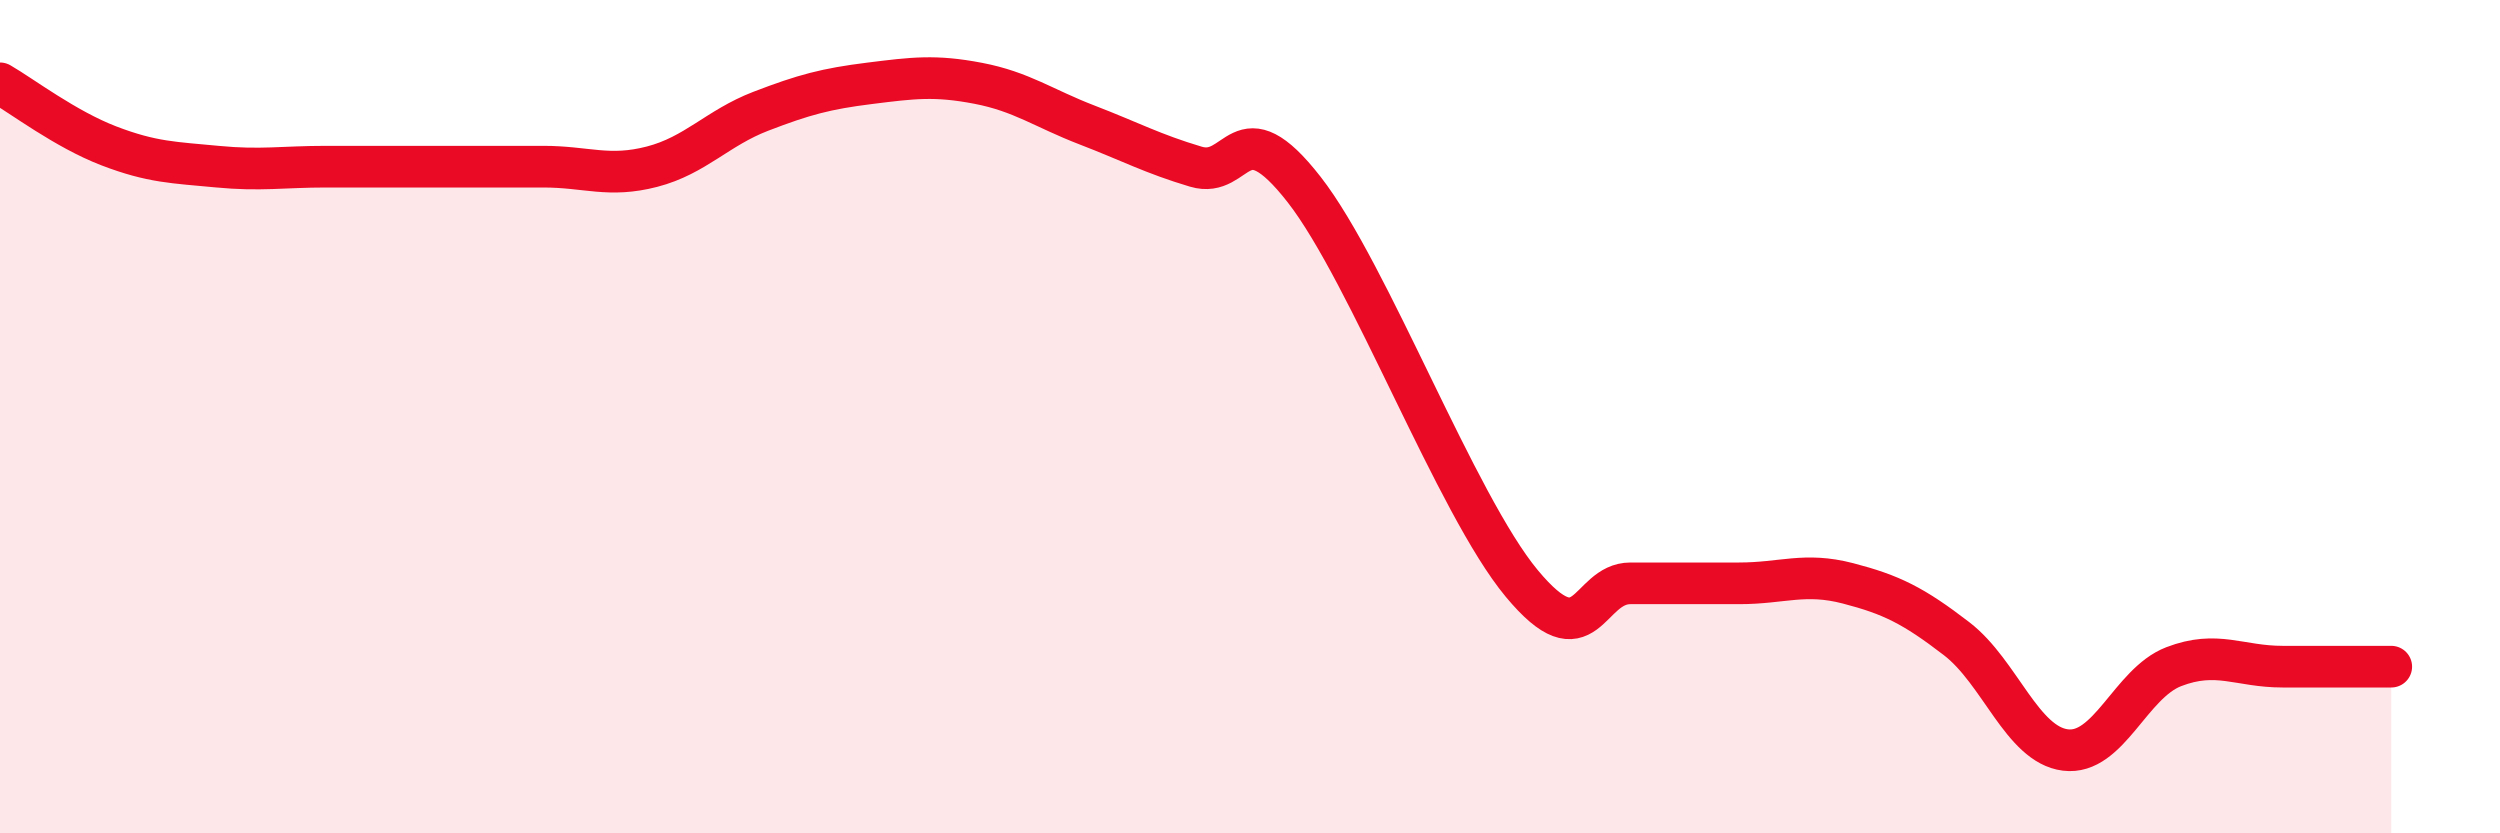
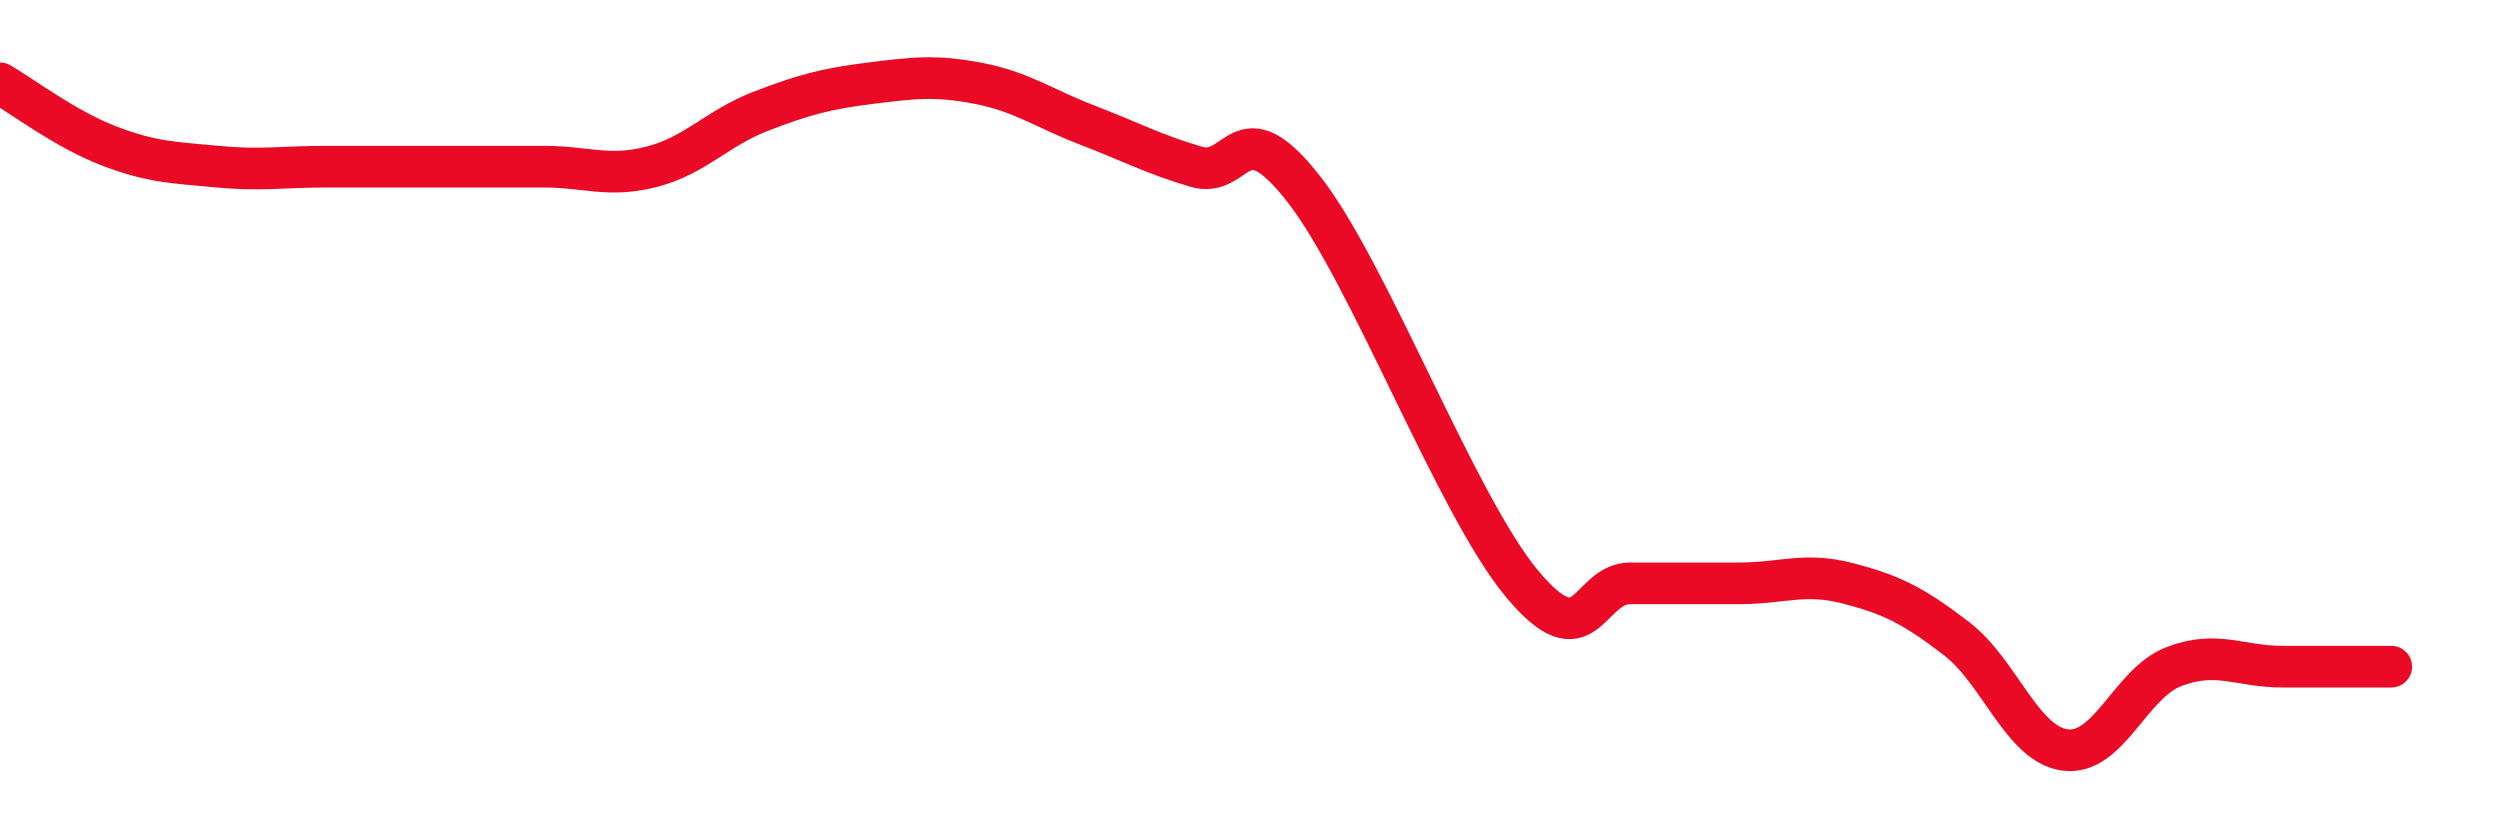
<svg xmlns="http://www.w3.org/2000/svg" width="60" height="20" viewBox="0 0 60 20">
-   <path d="M 0,2 C 0.52,2.3 1.57,3.1 2.61,3.5 C 3.65,3.9 4.18,3.9 5.22,4 C 6.26,4.1 6.79,4 7.83,4 C 8.87,4 9.39,4 10.43,4 C 11.47,4 12,4 13.04,4 C 14.08,4 14.61,4.27 15.65,4 C 16.69,3.73 17.22,3.07 18.26,2.67 C 19.3,2.27 19.83,2.13 20.87,2 C 21.91,1.87 22.44,1.8 23.48,2 C 24.52,2.2 25.05,2.6 26.09,3 C 27.13,3.4 27.66,3.69 28.7,4 C 29.74,4.31 29.74,2.55 31.3,4.55 C 32.86,6.55 34.95,12.11 36.52,14 C 38.09,15.89 38.09,14 39.13,14 C 40.17,14 40.7,14 41.74,14 C 42.78,14 43.31,13.73 44.35,14 C 45.39,14.27 45.92,14.53 46.96,15.33 C 48,16.13 48.53,17.87 49.57,18 C 50.61,18.13 51.13,16.4 52.17,16 C 53.21,15.6 53.74,16 54.78,16 C 55.82,16 56.87,16 57.39,16L57.39 20L0 20Z" fill="#EB0A25" opacity="0.1" stroke-linecap="round" stroke-linejoin="round" />
  <path d="M 0,2 C 0.52,2.3 1.57,3.1 2.61,3.5 C 3.65,3.9 4.18,3.9 5.22,4 C 6.26,4.1 6.79,4 7.83,4 C 8.87,4 9.39,4 10.43,4 C 11.47,4 12,4 13.04,4 C 14.08,4 14.61,4.27 15.65,4 C 16.69,3.73 17.22,3.07 18.26,2.67 C 19.3,2.27 19.83,2.13 20.87,2 C 21.91,1.87 22.44,1.8 23.48,2 C 24.52,2.2 25.05,2.6 26.09,3 C 27.13,3.4 27.66,3.69 28.7,4 C 29.74,4.31 29.74,2.55 31.3,4.55 C 32.86,6.55 34.95,12.11 36.52,14 C 38.09,15.89 38.09,14 39.13,14 C 40.17,14 40.7,14 41.74,14 C 42.78,14 43.31,13.73 44.35,14 C 45.39,14.27 45.92,14.53 46.96,15.33 C 48,16.13 48.53,17.87 49.57,18 C 50.61,18.13 51.13,16.4 52.17,16 C 53.21,15.6 53.74,16 54.78,16 C 55.82,16 56.87,16 57.39,16" stroke="#EB0A25" stroke-width="1" fill="none" stroke-linecap="round" stroke-linejoin="round" />
</svg>